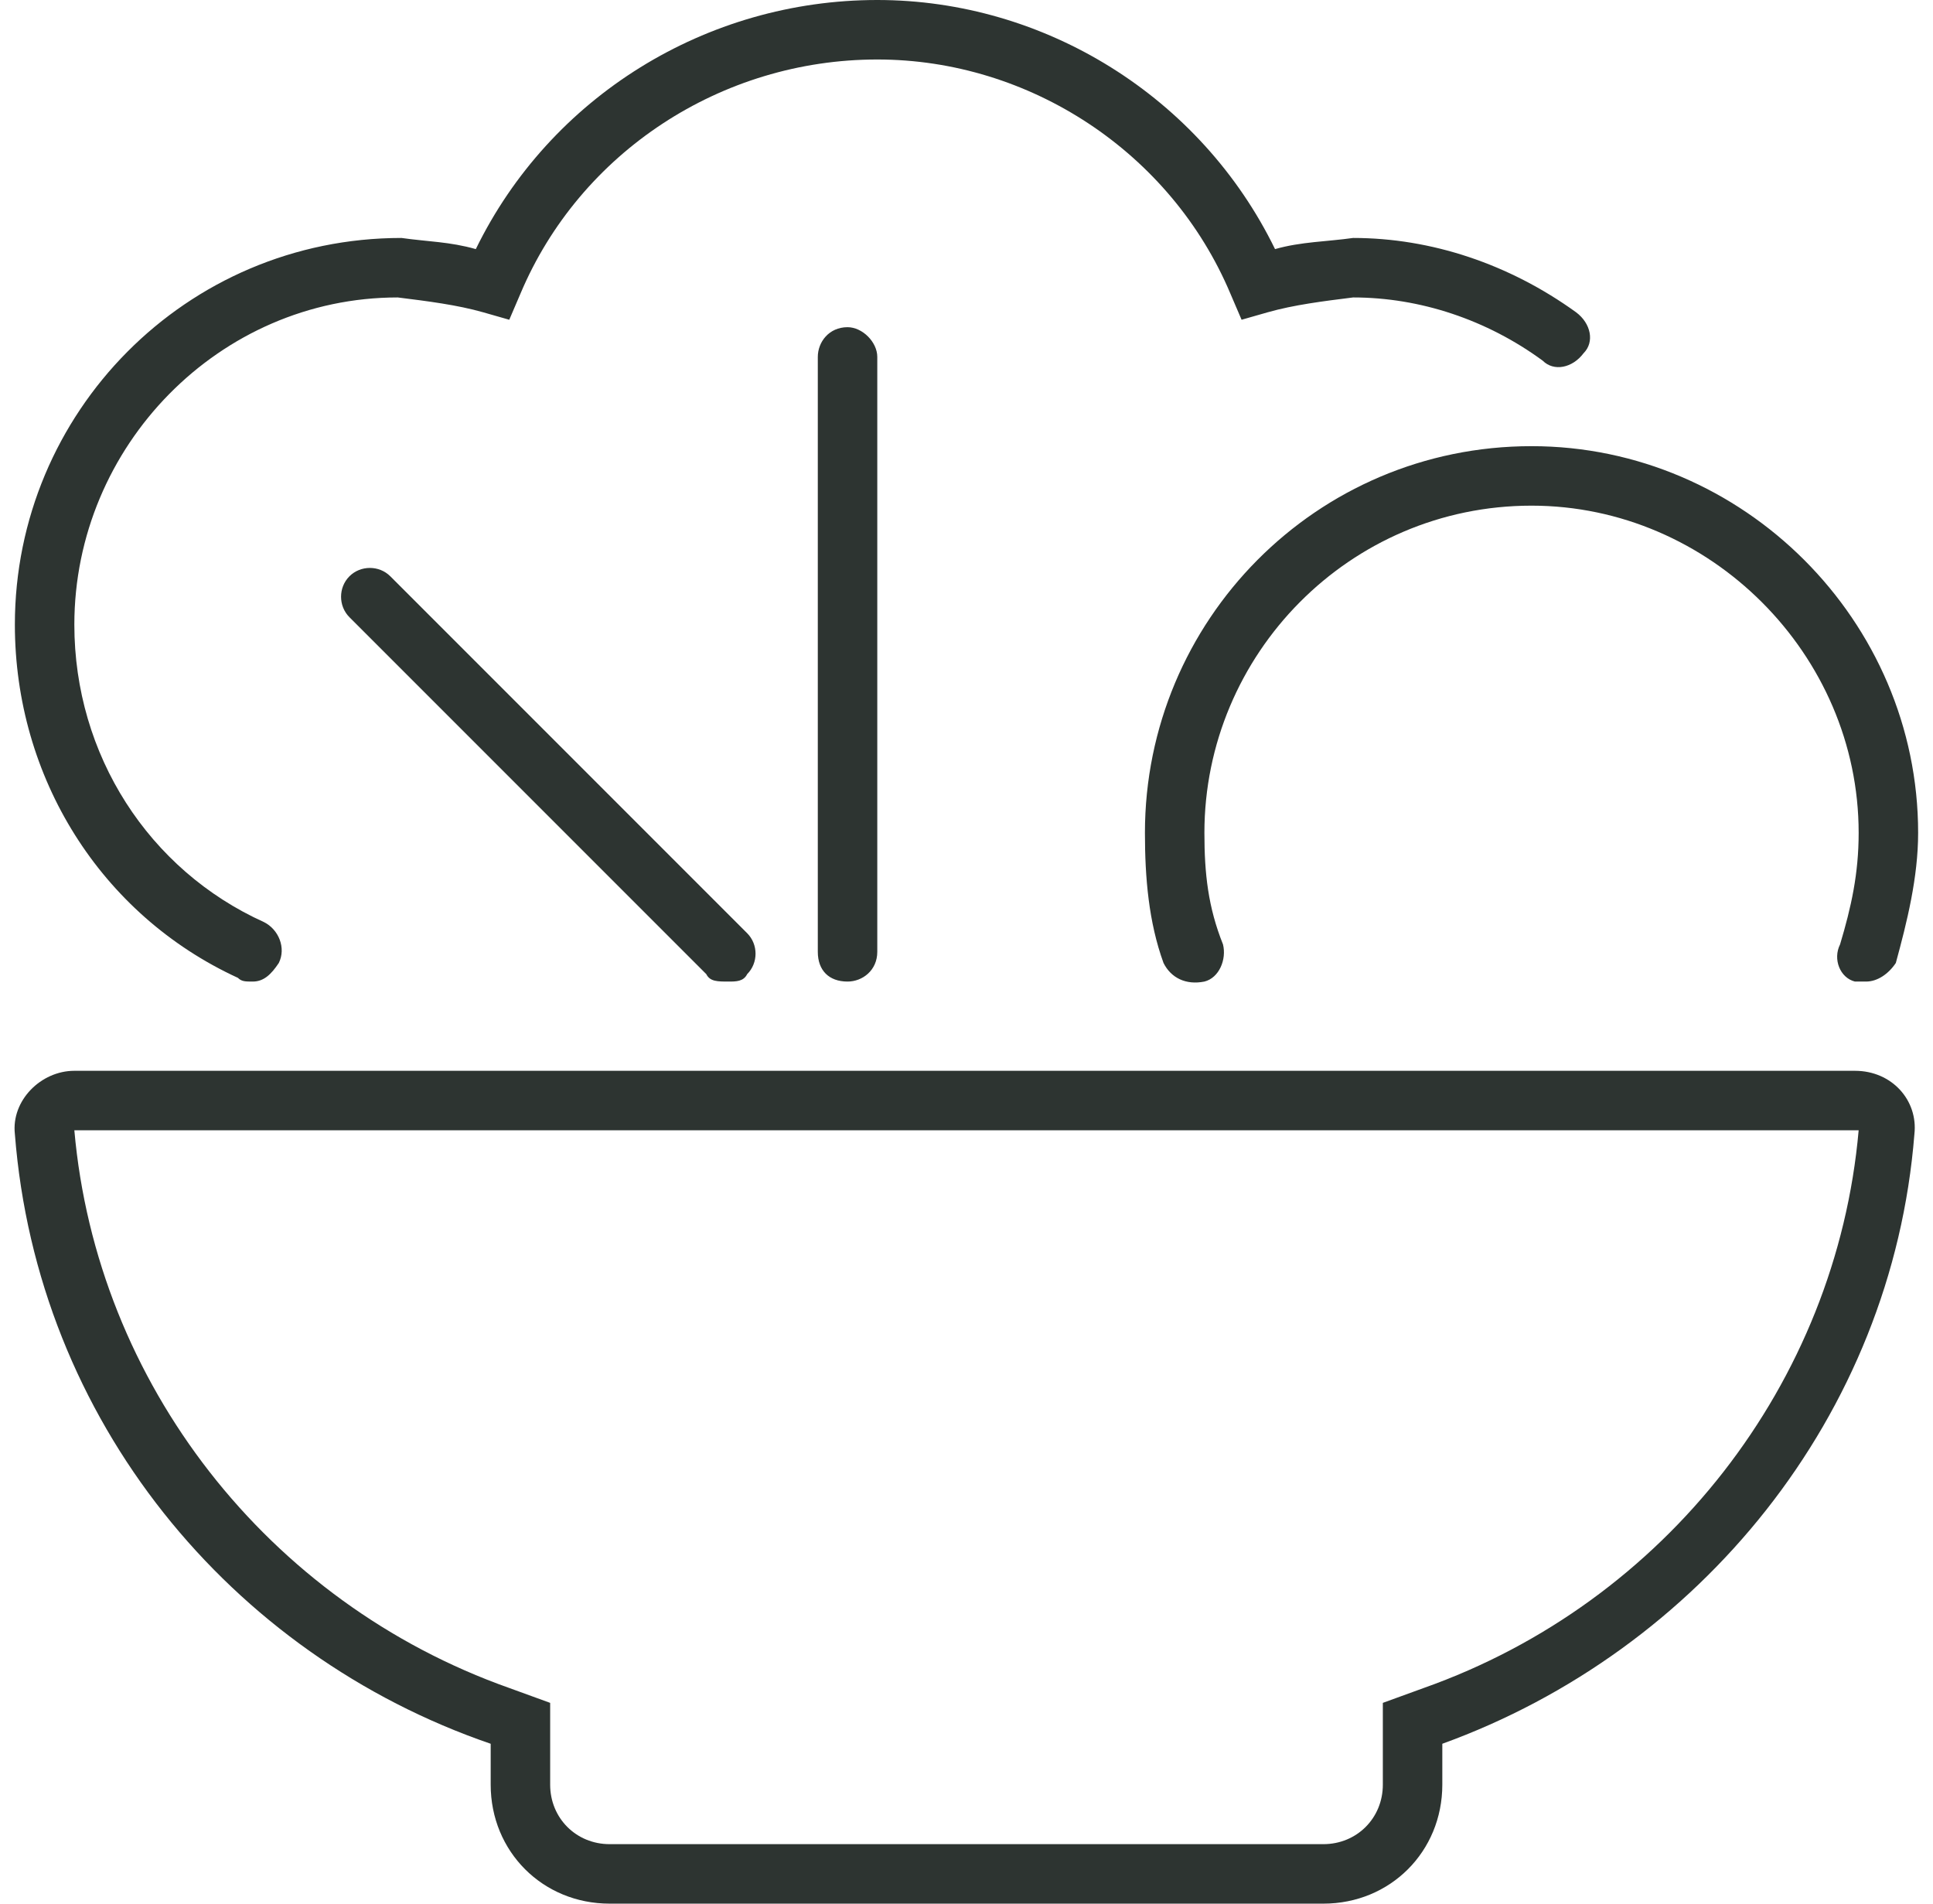
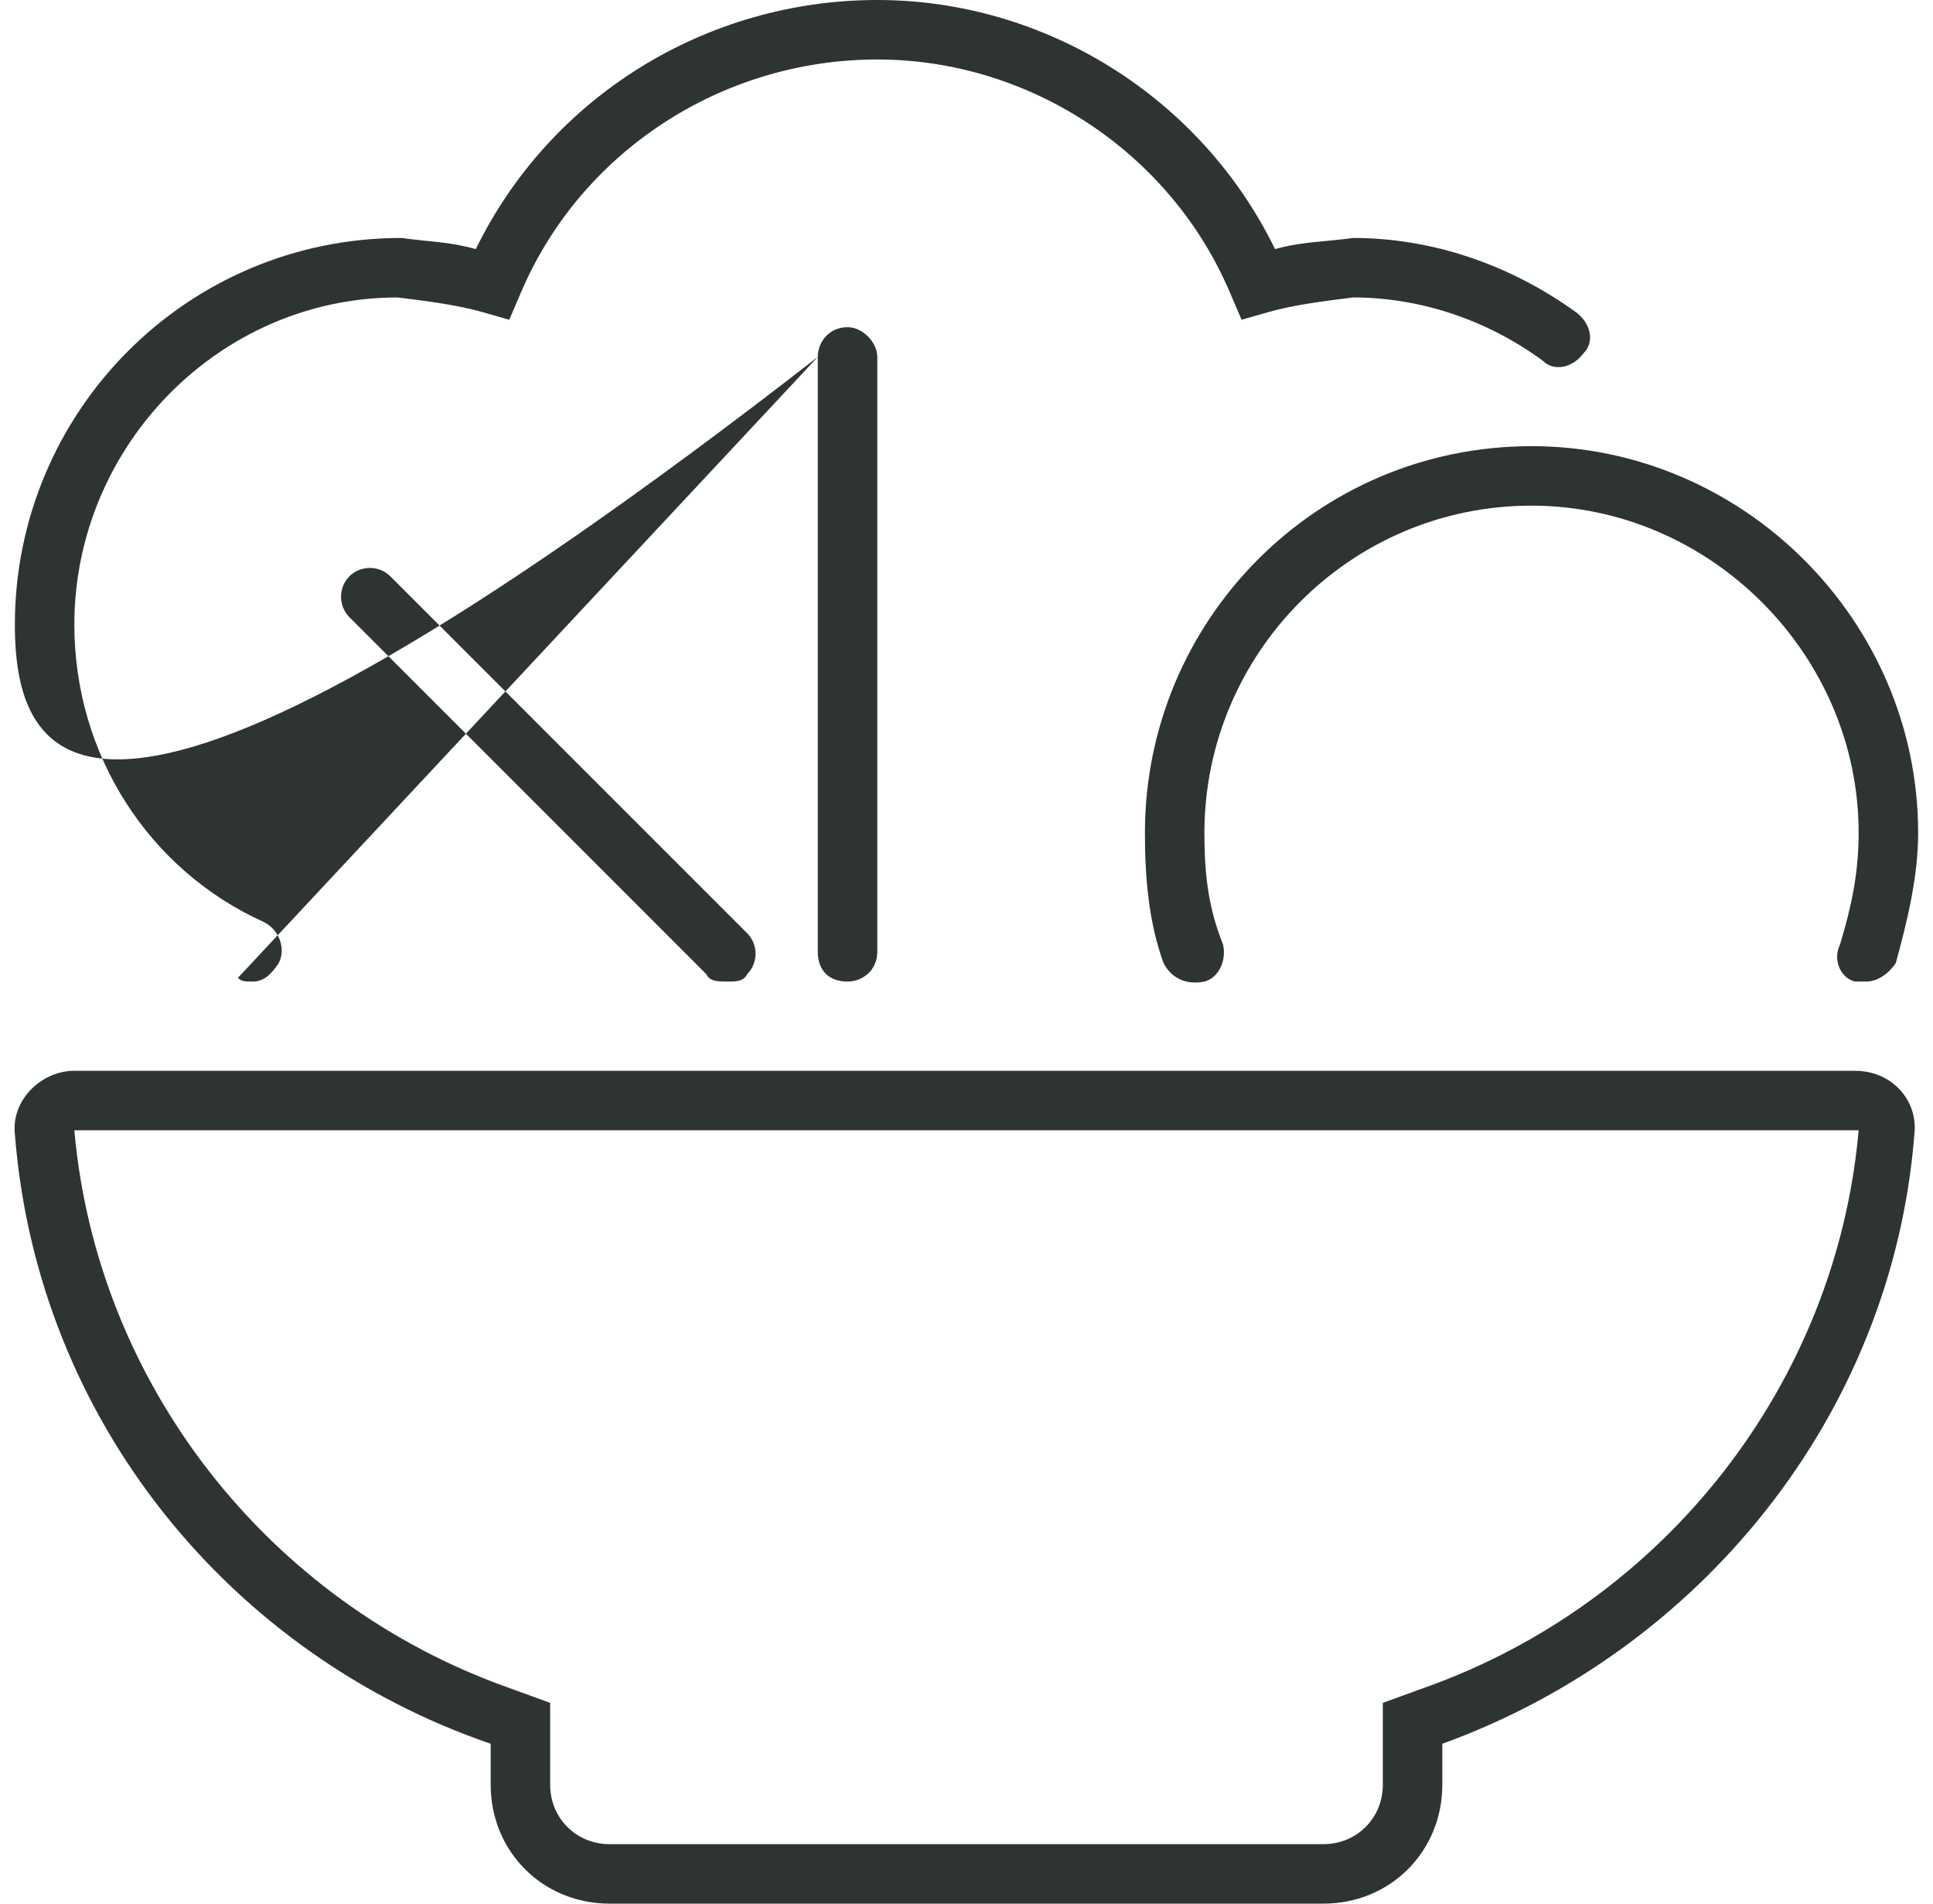
<svg xmlns="http://www.w3.org/2000/svg" width="65" height="64" viewBox="0 0 65 64" fill="none">
-   <path d="M38.5 28C38.5 20.875 44.25 15 51.5 15C58.625 15 64.5 20.875 64.5 28C64.5 29.5 64.125 31 63.75 32.375C63.5 32.75 63.125 33 62.75 33C62.625 33 62.5 33 62.375 33C61.875 32.875 61.625 32.25 61.875 31.75C62.25 30.5 62.5 29.375 62.5 28C62.5 22 57.5 17 51.5 17C45.375 17 40.5 22 40.5 28C40.5 29.375 40.625 30.5 41.125 31.75C41.25 32.25 41 32.875 40.5 33C39.875 33.125 39.375 32.875 39.125 32.375C38.625 31 38.5 29.5 38.5 28ZM27.5 12C27.5 11.5 27.875 11 28.5 11C29 11 29.5 11.5 29.5 12V32C29.5 32.625 29 33 28.5 33C27.875 33 27.5 32.625 27.5 32V12ZM8 32.875C3.375 30.75 0.5 26.125 0.5 21C0.5 13.875 6.25 8 13.5 8C14.375 8.125 15.125 8.125 16 8.375C18.5 3.25 23.75 0 29.5 0C35.125 0 40.375 3.25 42.875 8.375C43.75 8.125 44.625 8.125 45.5 8C48.125 8 50.75 8.875 53 10.5C53.5 10.875 53.625 11.5 53.25 11.875C52.875 12.375 52.25 12.5 51.875 12.125C50 10.75 47.75 10 45.5 10C44.5 10.125 43.5 10.25 42.625 10.5L41.75 10.75L41.375 9.875C39.375 5.125 34.625 2 29.5 2C24.25 2 19.5 5.125 17.5 9.875L17.125 10.75L16.25 10.5C15.375 10.25 14.375 10.125 13.375 10C7.375 10 2.5 15 2.5 21C2.5 25.375 5 29.25 8.875 31C9.375 31.25 9.625 31.875 9.375 32.375C9.125 32.75 8.875 33 8.5 33C8.25 33 8.125 33 8 32.875ZM11.75 19.375C12.125 19 12.75 19 13.125 19.375L25.125 31.375C25.5 31.75 25.5 32.375 25.125 32.75C25 33 24.75 33 24.5 33C24.125 33 23.875 33 23.75 32.75L11.75 20.75C11.375 20.375 11.375 19.75 11.75 19.375ZM62.375 36C63.625 36 64.5 37 64.375 38.125C63.625 47.625 57.125 55.5 48.5 58.625V60C48.5 62.25 46.75 64 44.5 64H20.5C18.25 64 16.5 62.25 16.5 60V58.625C7.75 55.625 1.25 47.75 0.5 38.125C0.375 37 1.375 36 2.5 36H62.375ZM47.875 56.75C56 53.875 61.75 46.5 62.5 38H62.375H2.5C3.25 46.5 9 53.875 17.125 56.75L18.5 57.25V60C18.5 61.125 19.375 62 20.5 62H44.5C45.625 62 46.5 61.125 46.5 60V57.25L47.875 56.75Z" fill="#2D3431" />
+   <path d="M38.5 28C38.5 20.875 44.25 15 51.5 15C58.625 15 64.5 20.875 64.5 28C64.5 29.5 64.125 31 63.75 32.375C63.5 32.75 63.125 33 62.75 33C62.625 33 62.5 33 62.375 33C61.875 32.875 61.625 32.25 61.875 31.75C62.25 30.5 62.5 29.375 62.5 28C62.5 22 57.5 17 51.5 17C45.375 17 40.5 22 40.5 28C40.5 29.375 40.625 30.5 41.125 31.75C41.25 32.25 41 32.875 40.5 33C39.875 33.125 39.375 32.875 39.125 32.375C38.625 31 38.5 29.5 38.5 28ZM27.5 12C27.5 11.5 27.875 11 28.5 11C29 11 29.5 11.5 29.5 12V32C29.5 32.625 29 33 28.5 33C27.875 33 27.5 32.625 27.5 32V12ZC3.375 30.75 0.5 26.125 0.5 21C0.5 13.875 6.25 8 13.5 8C14.375 8.125 15.125 8.125 16 8.375C18.5 3.25 23.75 0 29.5 0C35.125 0 40.375 3.25 42.875 8.375C43.75 8.125 44.625 8.125 45.5 8C48.125 8 50.75 8.875 53 10.5C53.5 10.875 53.625 11.5 53.25 11.875C52.875 12.375 52.25 12.5 51.875 12.125C50 10.75 47.75 10 45.5 10C44.5 10.125 43.5 10.25 42.625 10.5L41.75 10.75L41.375 9.875C39.375 5.125 34.625 2 29.5 2C24.25 2 19.5 5.125 17.5 9.875L17.125 10.75L16.25 10.5C15.375 10.25 14.375 10.125 13.375 10C7.375 10 2.5 15 2.5 21C2.5 25.375 5 29.25 8.875 31C9.375 31.25 9.625 31.875 9.375 32.375C9.125 32.75 8.875 33 8.5 33C8.25 33 8.125 33 8 32.875ZM11.75 19.375C12.125 19 12.75 19 13.125 19.375L25.125 31.375C25.5 31.75 25.5 32.375 25.125 32.75C25 33 24.75 33 24.5 33C24.125 33 23.875 33 23.75 32.75L11.75 20.75C11.375 20.375 11.375 19.75 11.75 19.375ZM62.375 36C63.625 36 64.5 37 64.375 38.125C63.625 47.625 57.125 55.5 48.5 58.625V60C48.5 62.25 46.75 64 44.5 64H20.5C18.25 64 16.5 62.25 16.5 60V58.625C7.75 55.625 1.25 47.75 0.5 38.125C0.375 37 1.375 36 2.5 36H62.375ZM47.875 56.75C56 53.875 61.75 46.5 62.5 38H62.375H2.5C3.25 46.5 9 53.875 17.125 56.75L18.5 57.25V60C18.5 61.125 19.375 62 20.5 62H44.5C45.625 62 46.5 61.125 46.5 60V57.25L47.875 56.75Z" fill="#2D3431" />
</svg>